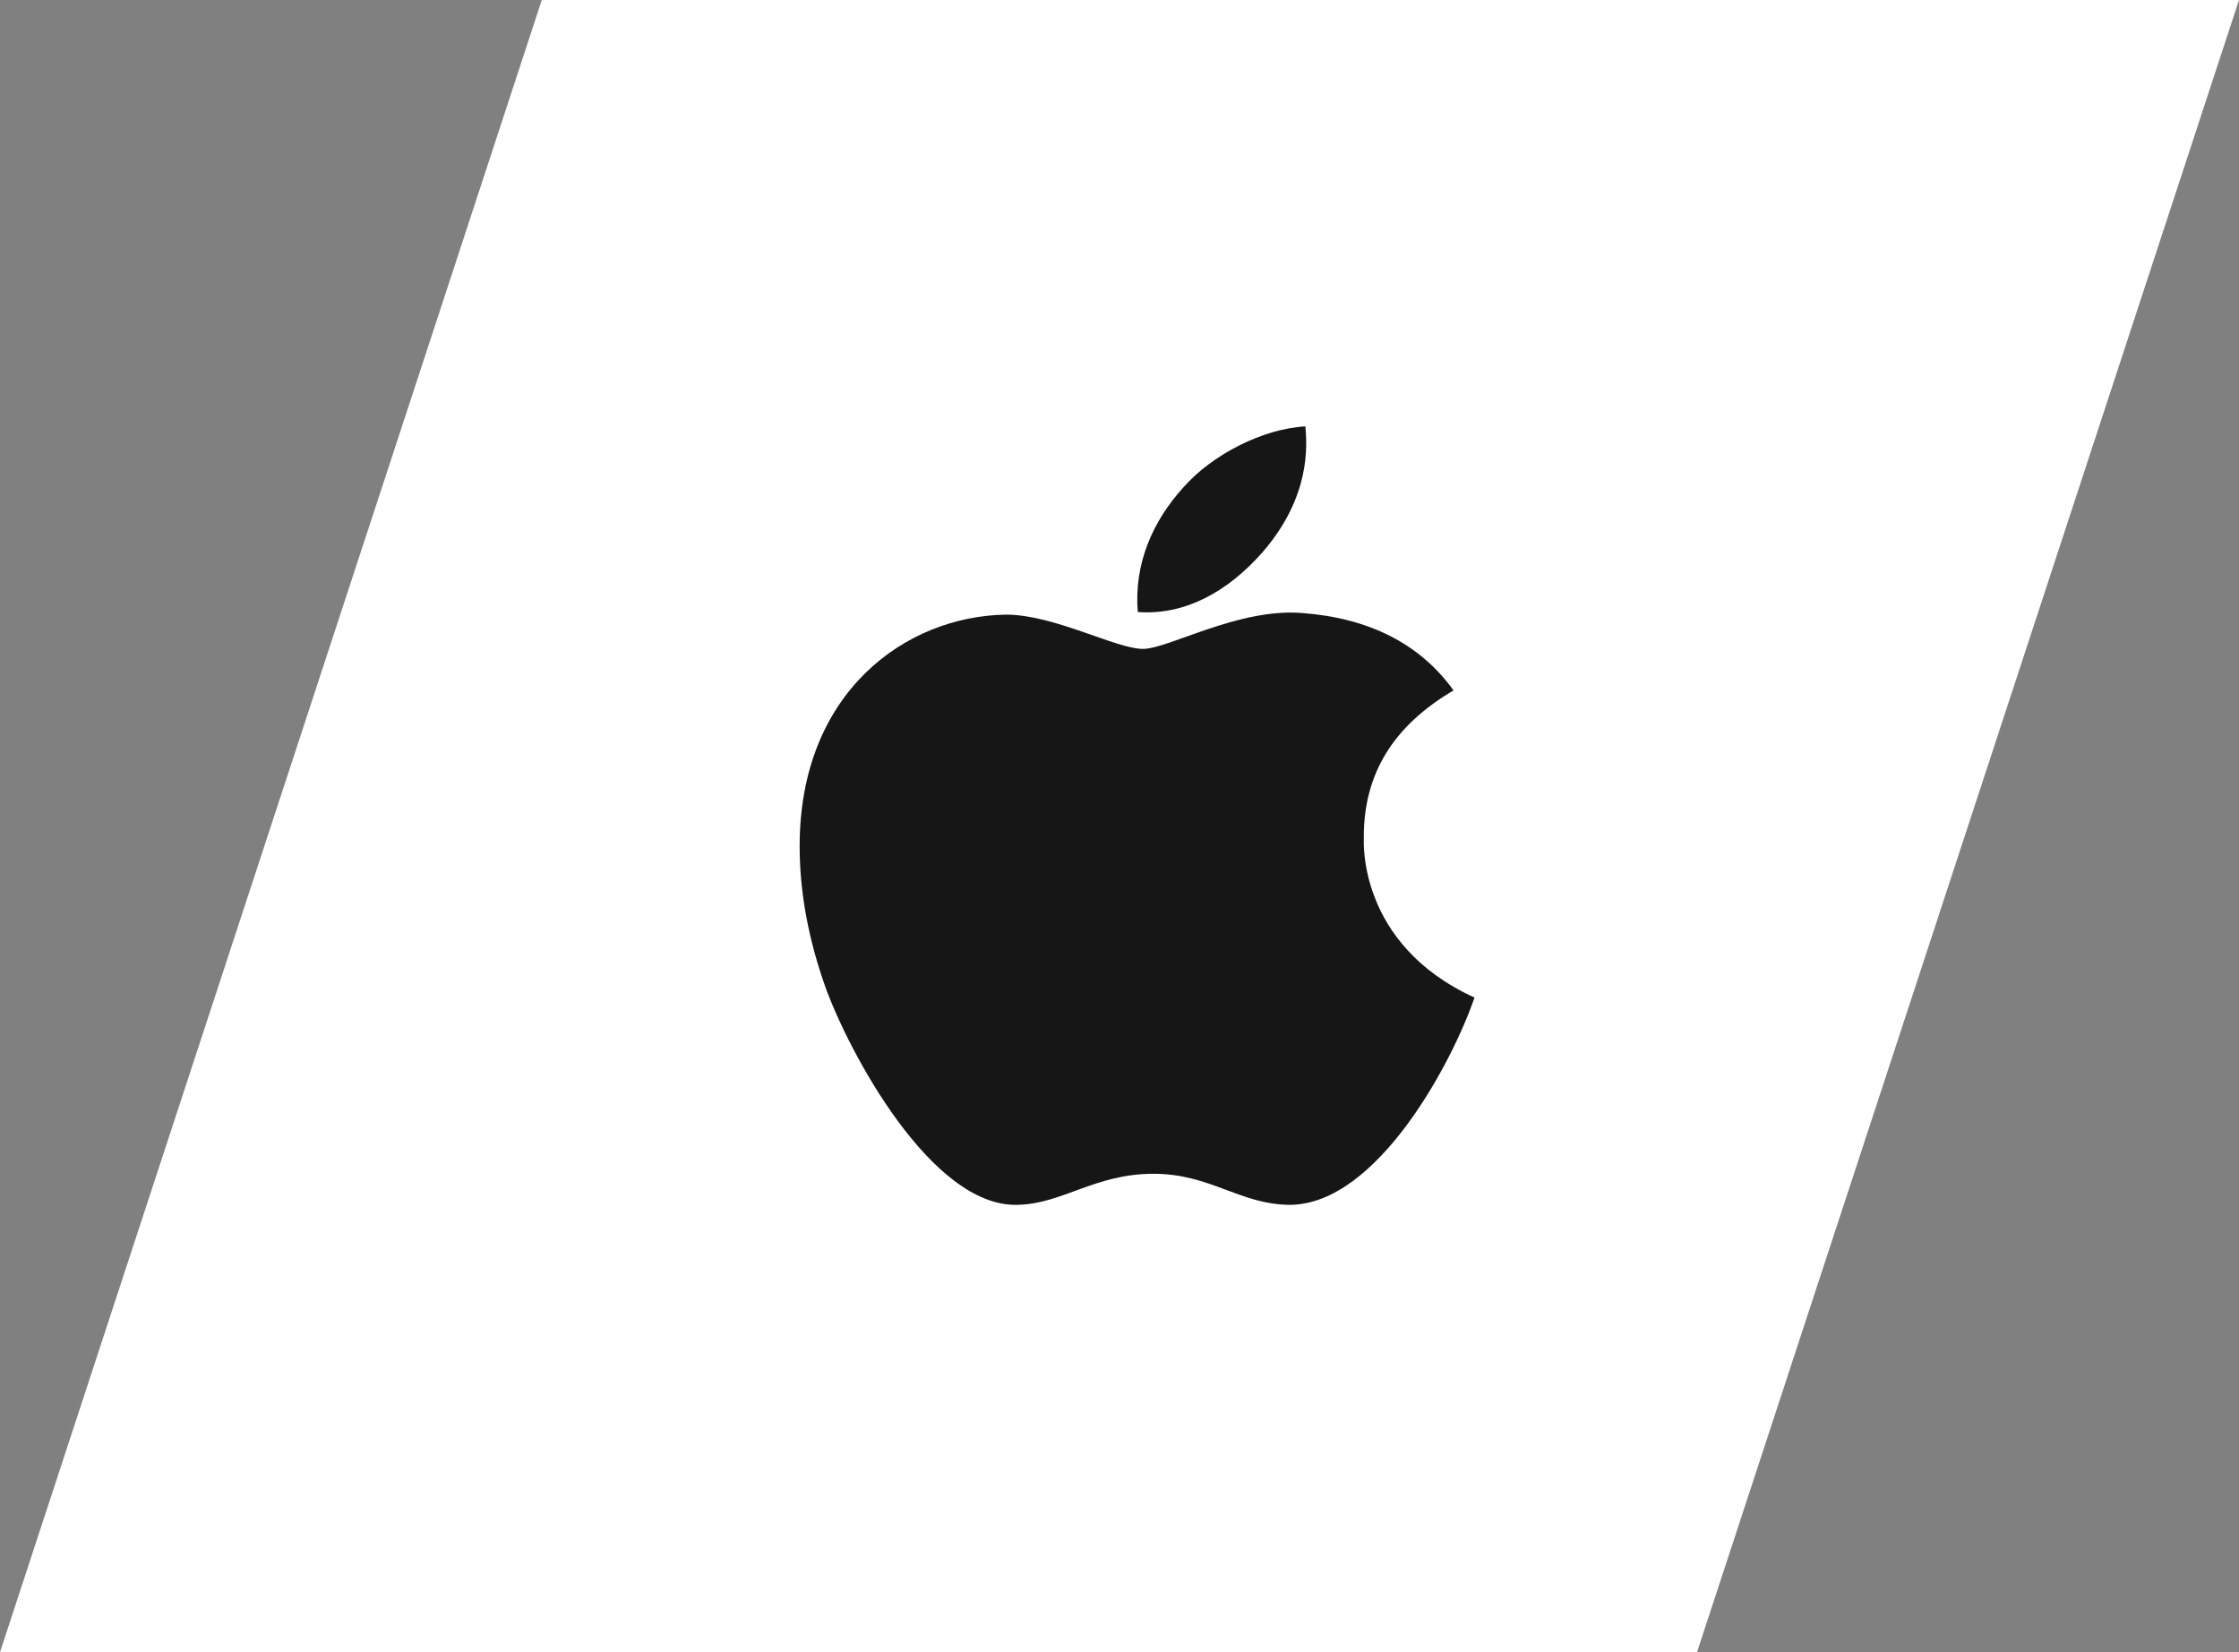
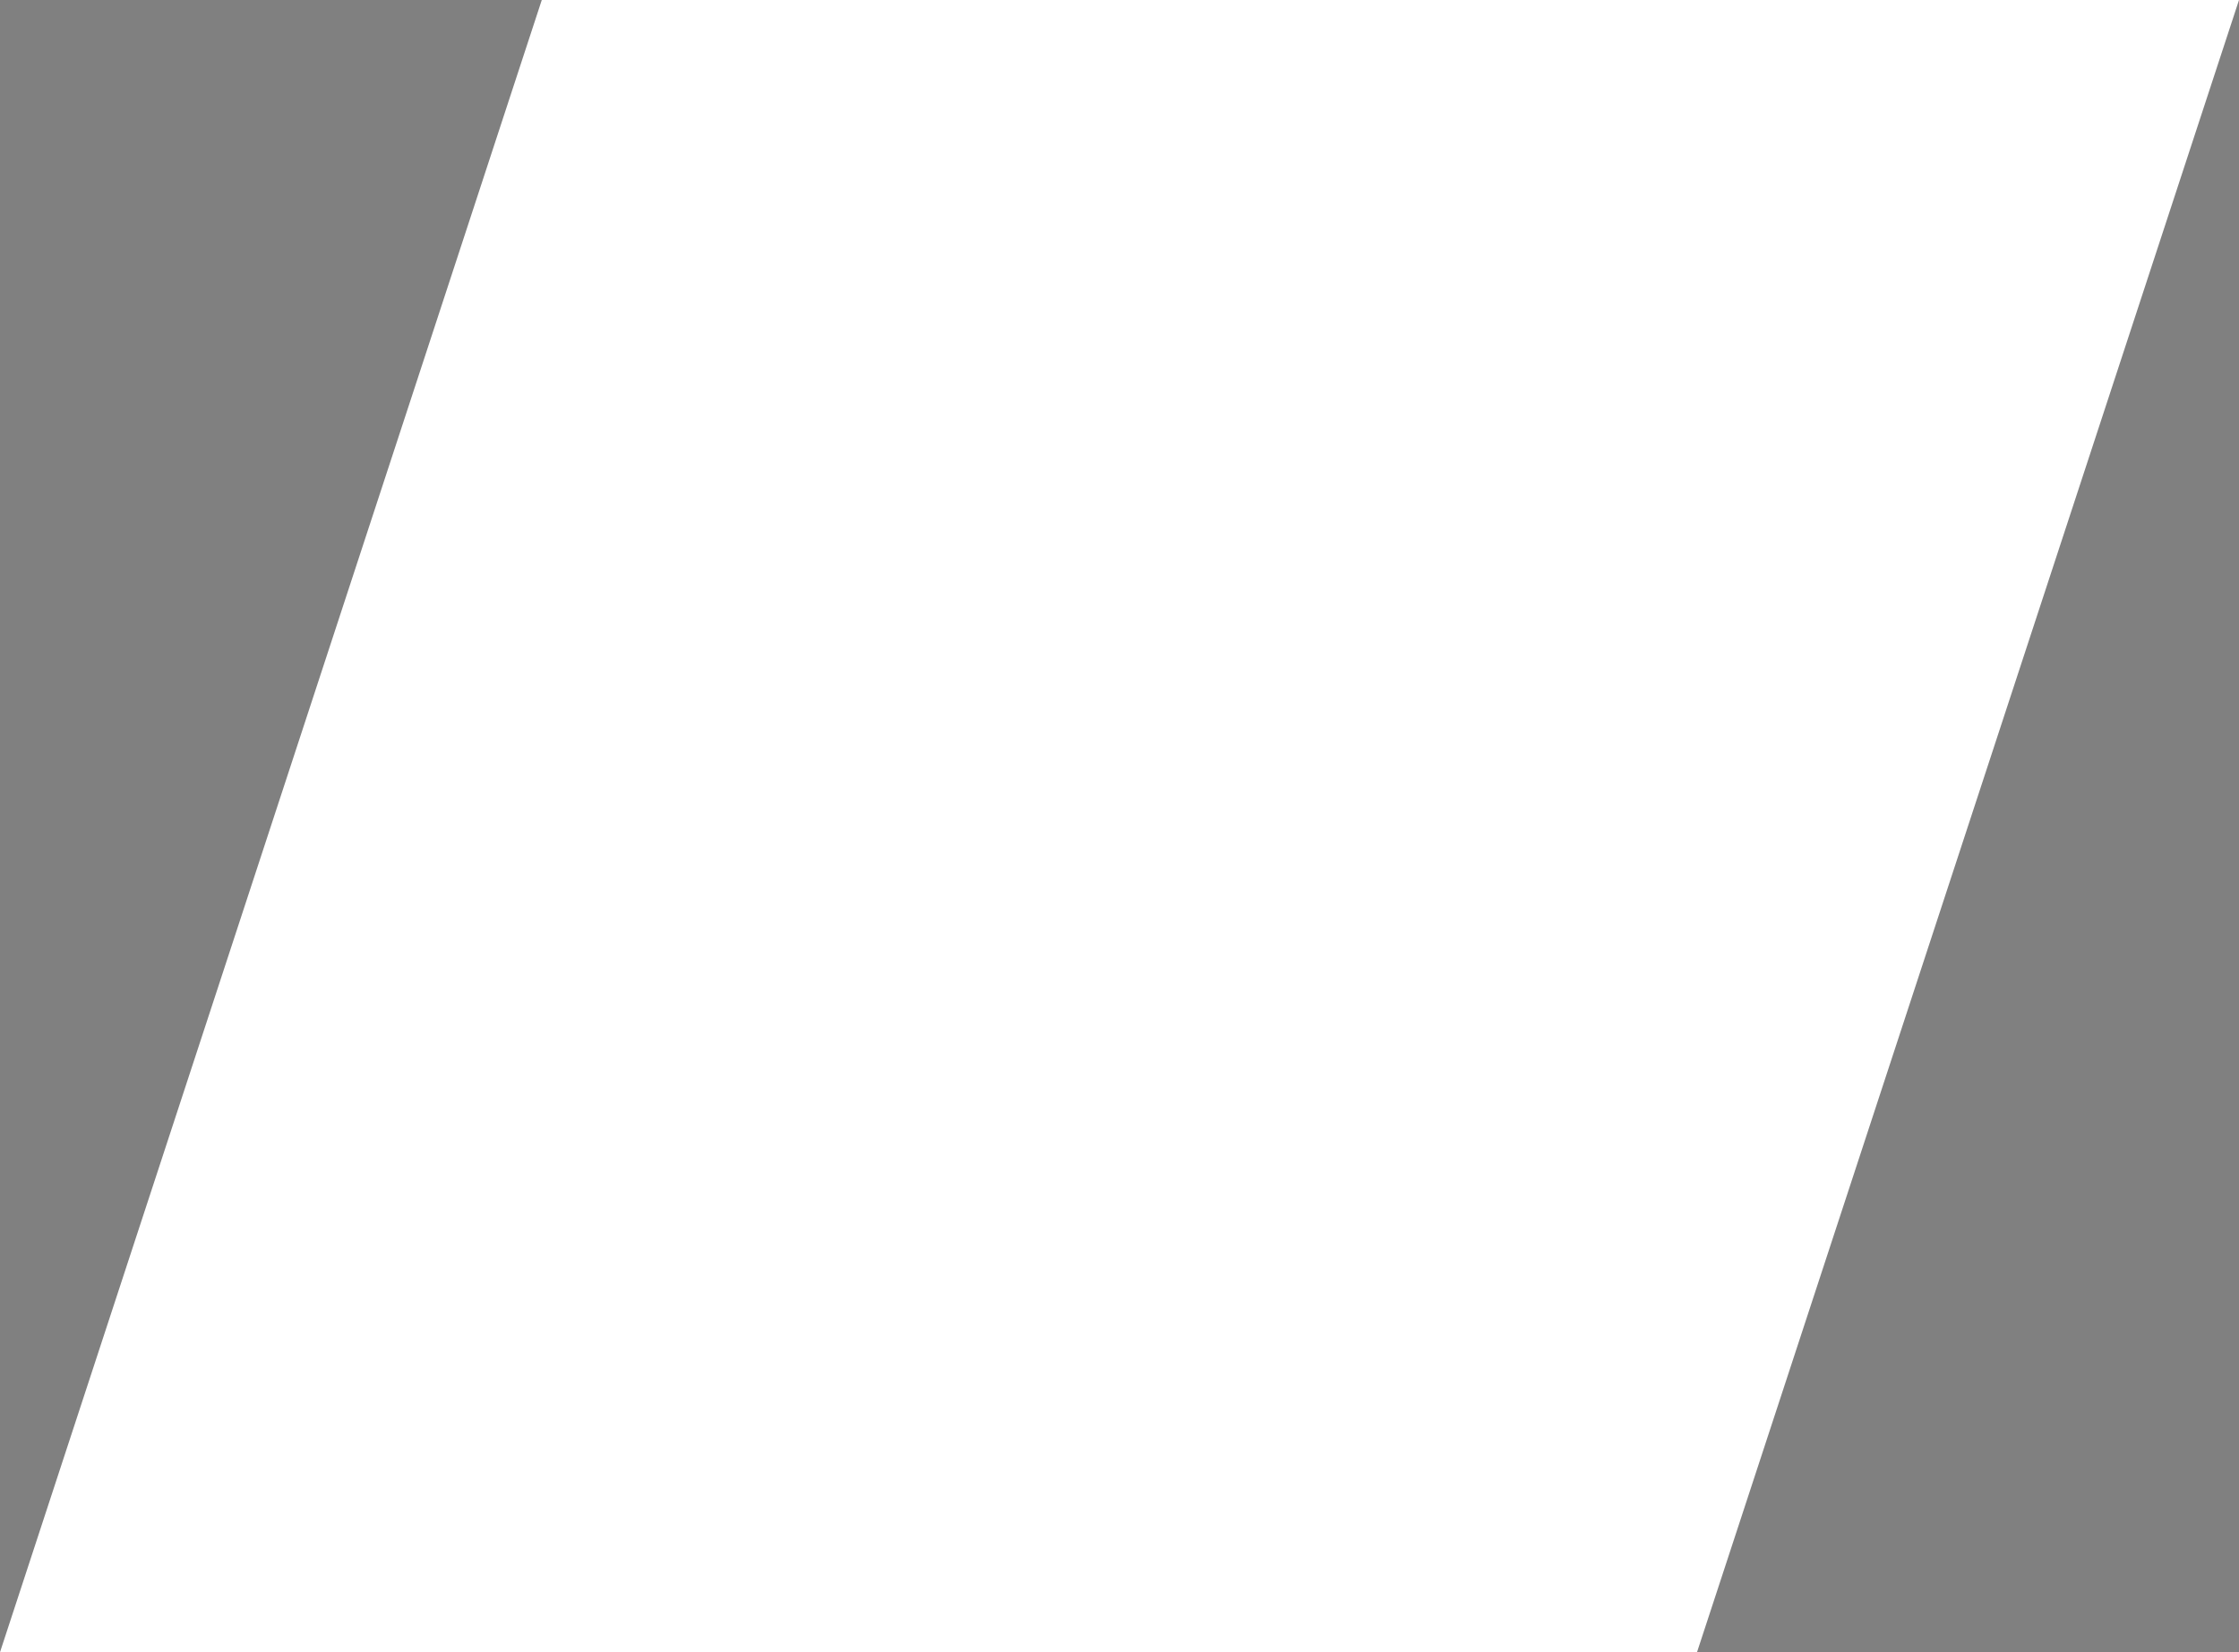
<svg xmlns="http://www.w3.org/2000/svg" width="42" height="31" viewBox="0 0 42 31" fill="none">
  <rect x="0" y="0" width="42" height="31" fill="#808080" stroke="none" />
  <path d="M42 0L31.833 31H0L10.163 0L42 0Z" fill="white" />
-   <path d="M25.583 15.719C25.576 14.522 26.135 13.62 27.266 12.954C26.634 12.076 25.678 11.594 24.416 11.501C23.224 11.409 21.918 12.175 21.44 12.175C20.934 12.175 19.779 11.532 18.869 11.532C16.994 11.561 15 12.982 15 15.876C15 16.73 15.161 17.613 15.484 18.522C15.915 19.72 17.468 22.654 19.089 22.606C19.936 22.587 20.536 22.023 21.639 22.023C22.709 22.023 23.264 22.606 24.209 22.606C25.844 22.583 27.25 19.917 27.659 18.717C25.465 17.714 25.583 15.781 25.583 15.719ZM23.68 10.365C24.598 9.308 24.515 8.346 24.487 8C23.675 8.046 22.738 8.535 22.204 9.138C21.616 9.784 21.27 10.582 21.343 11.483C22.22 11.548 23.021 11.111 23.68 10.365H23.68Z" fill="#161616" />
</svg>